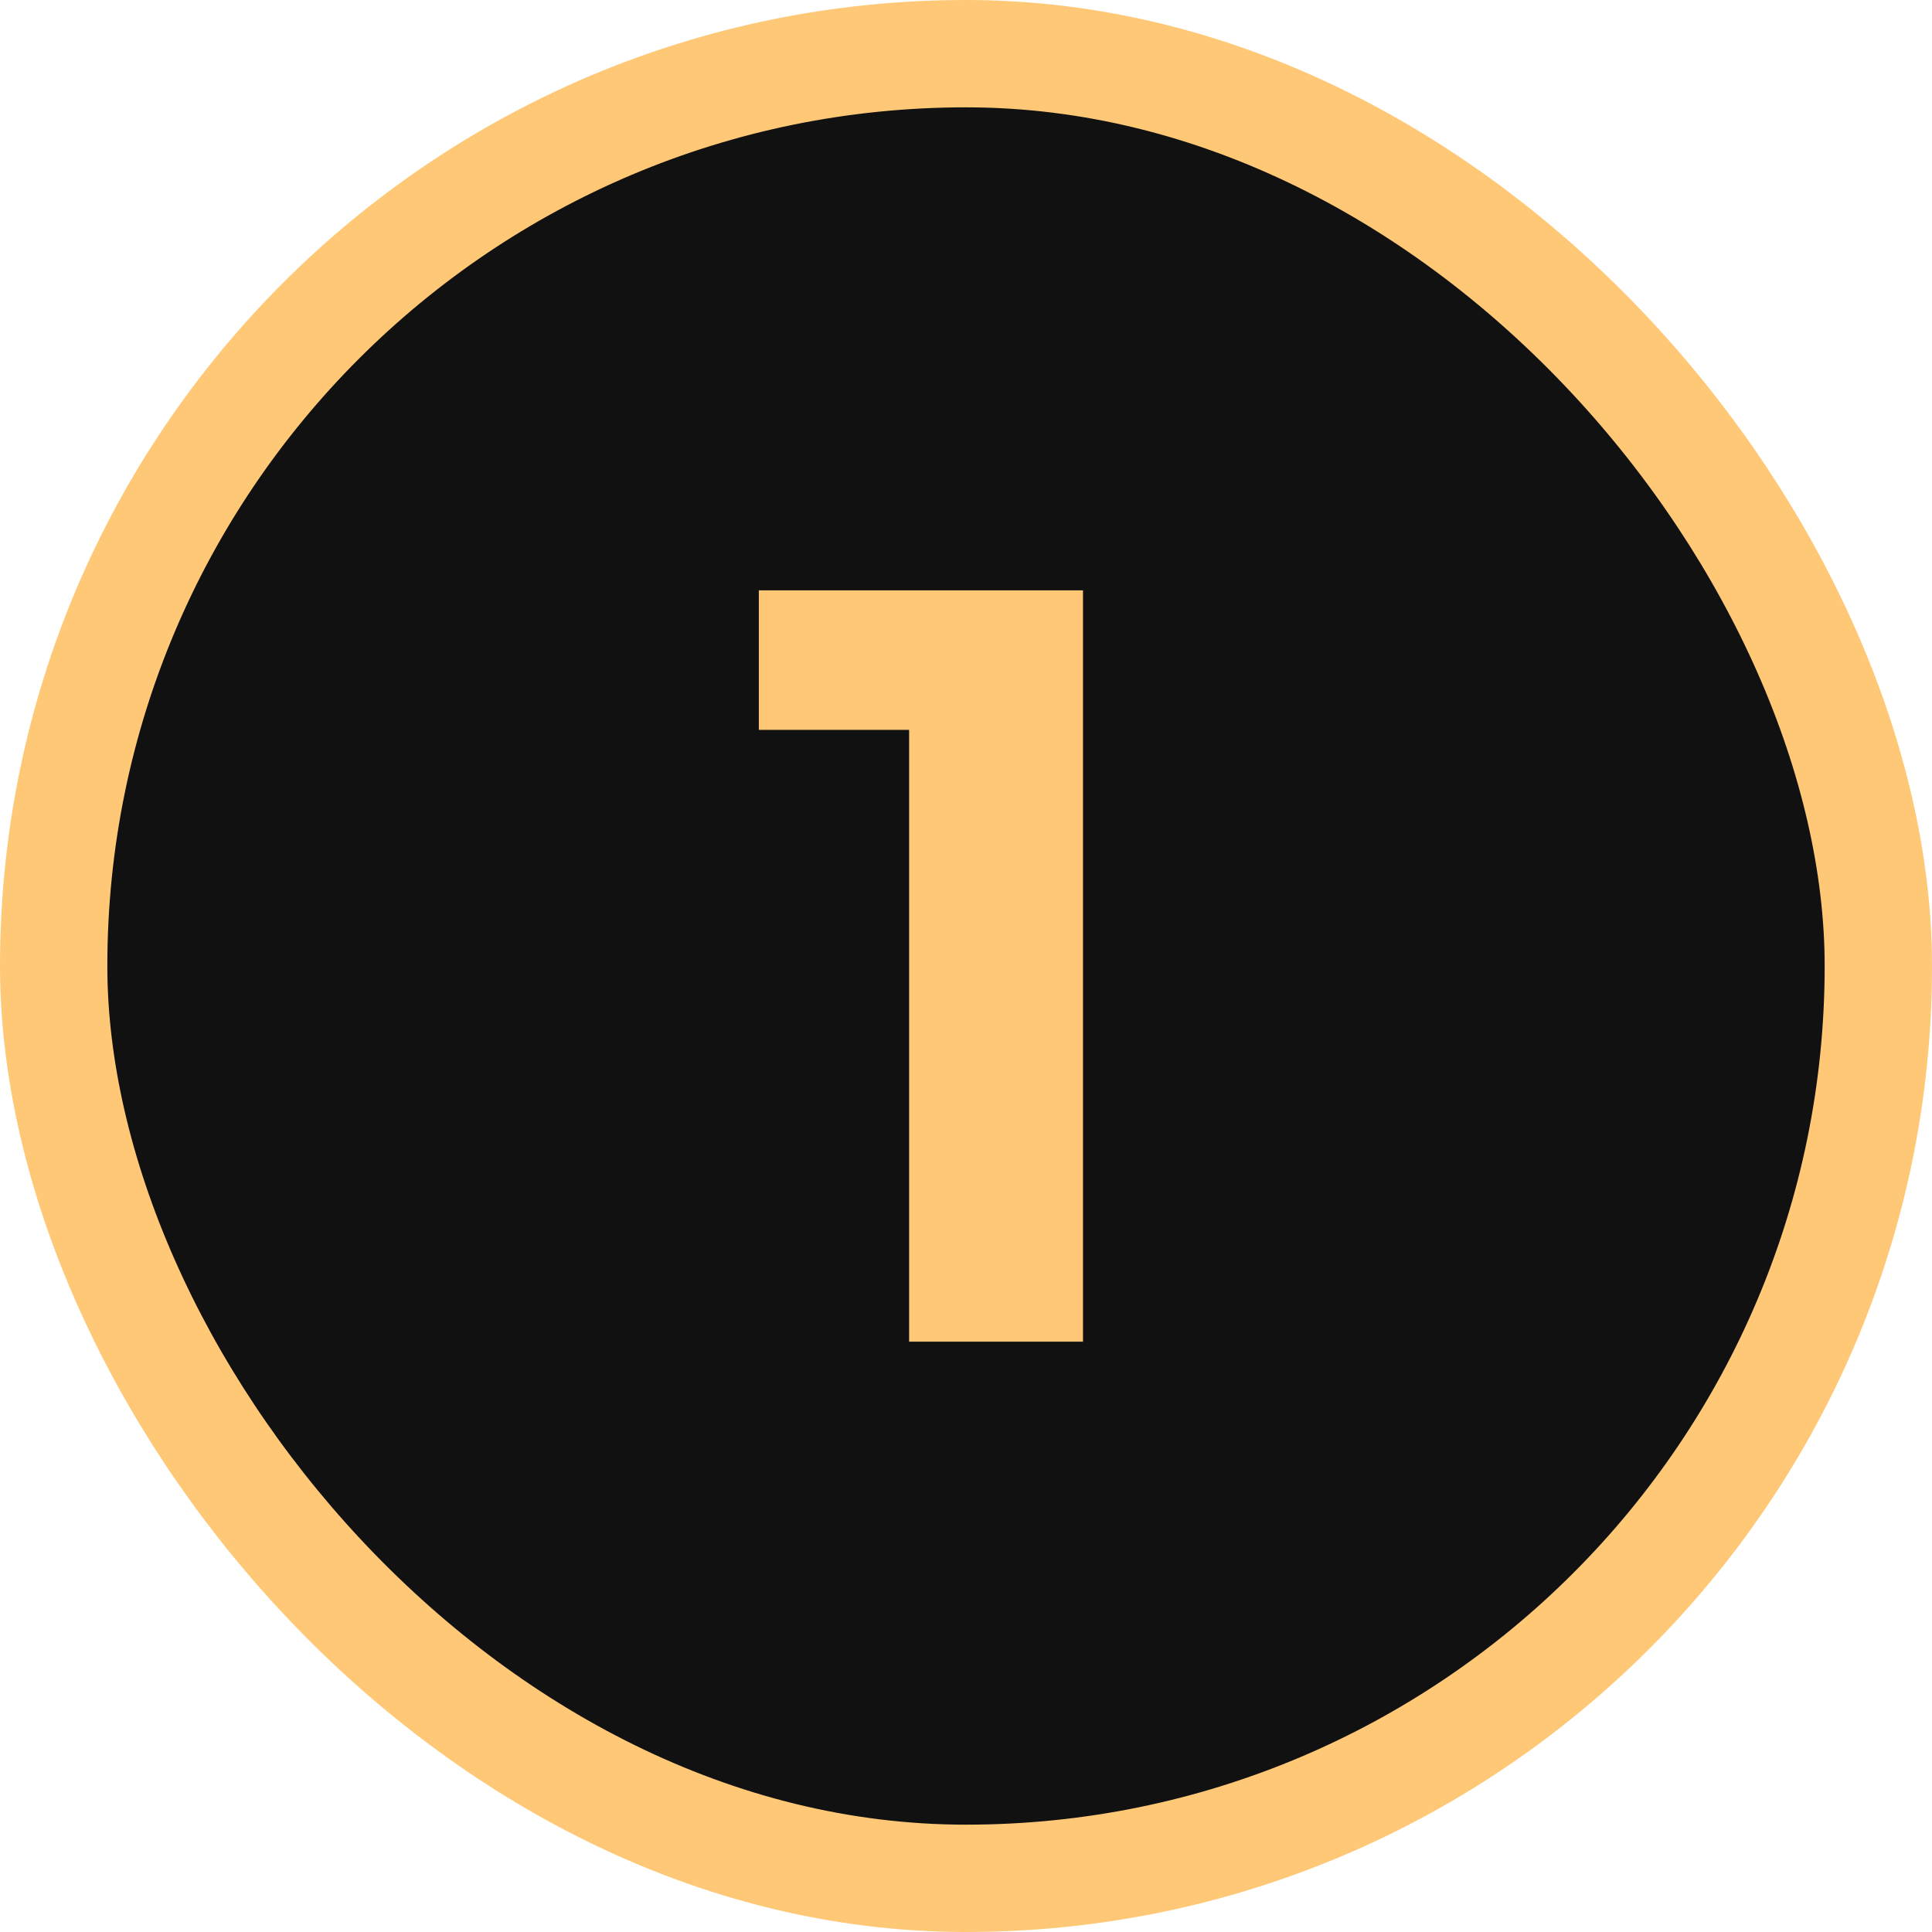
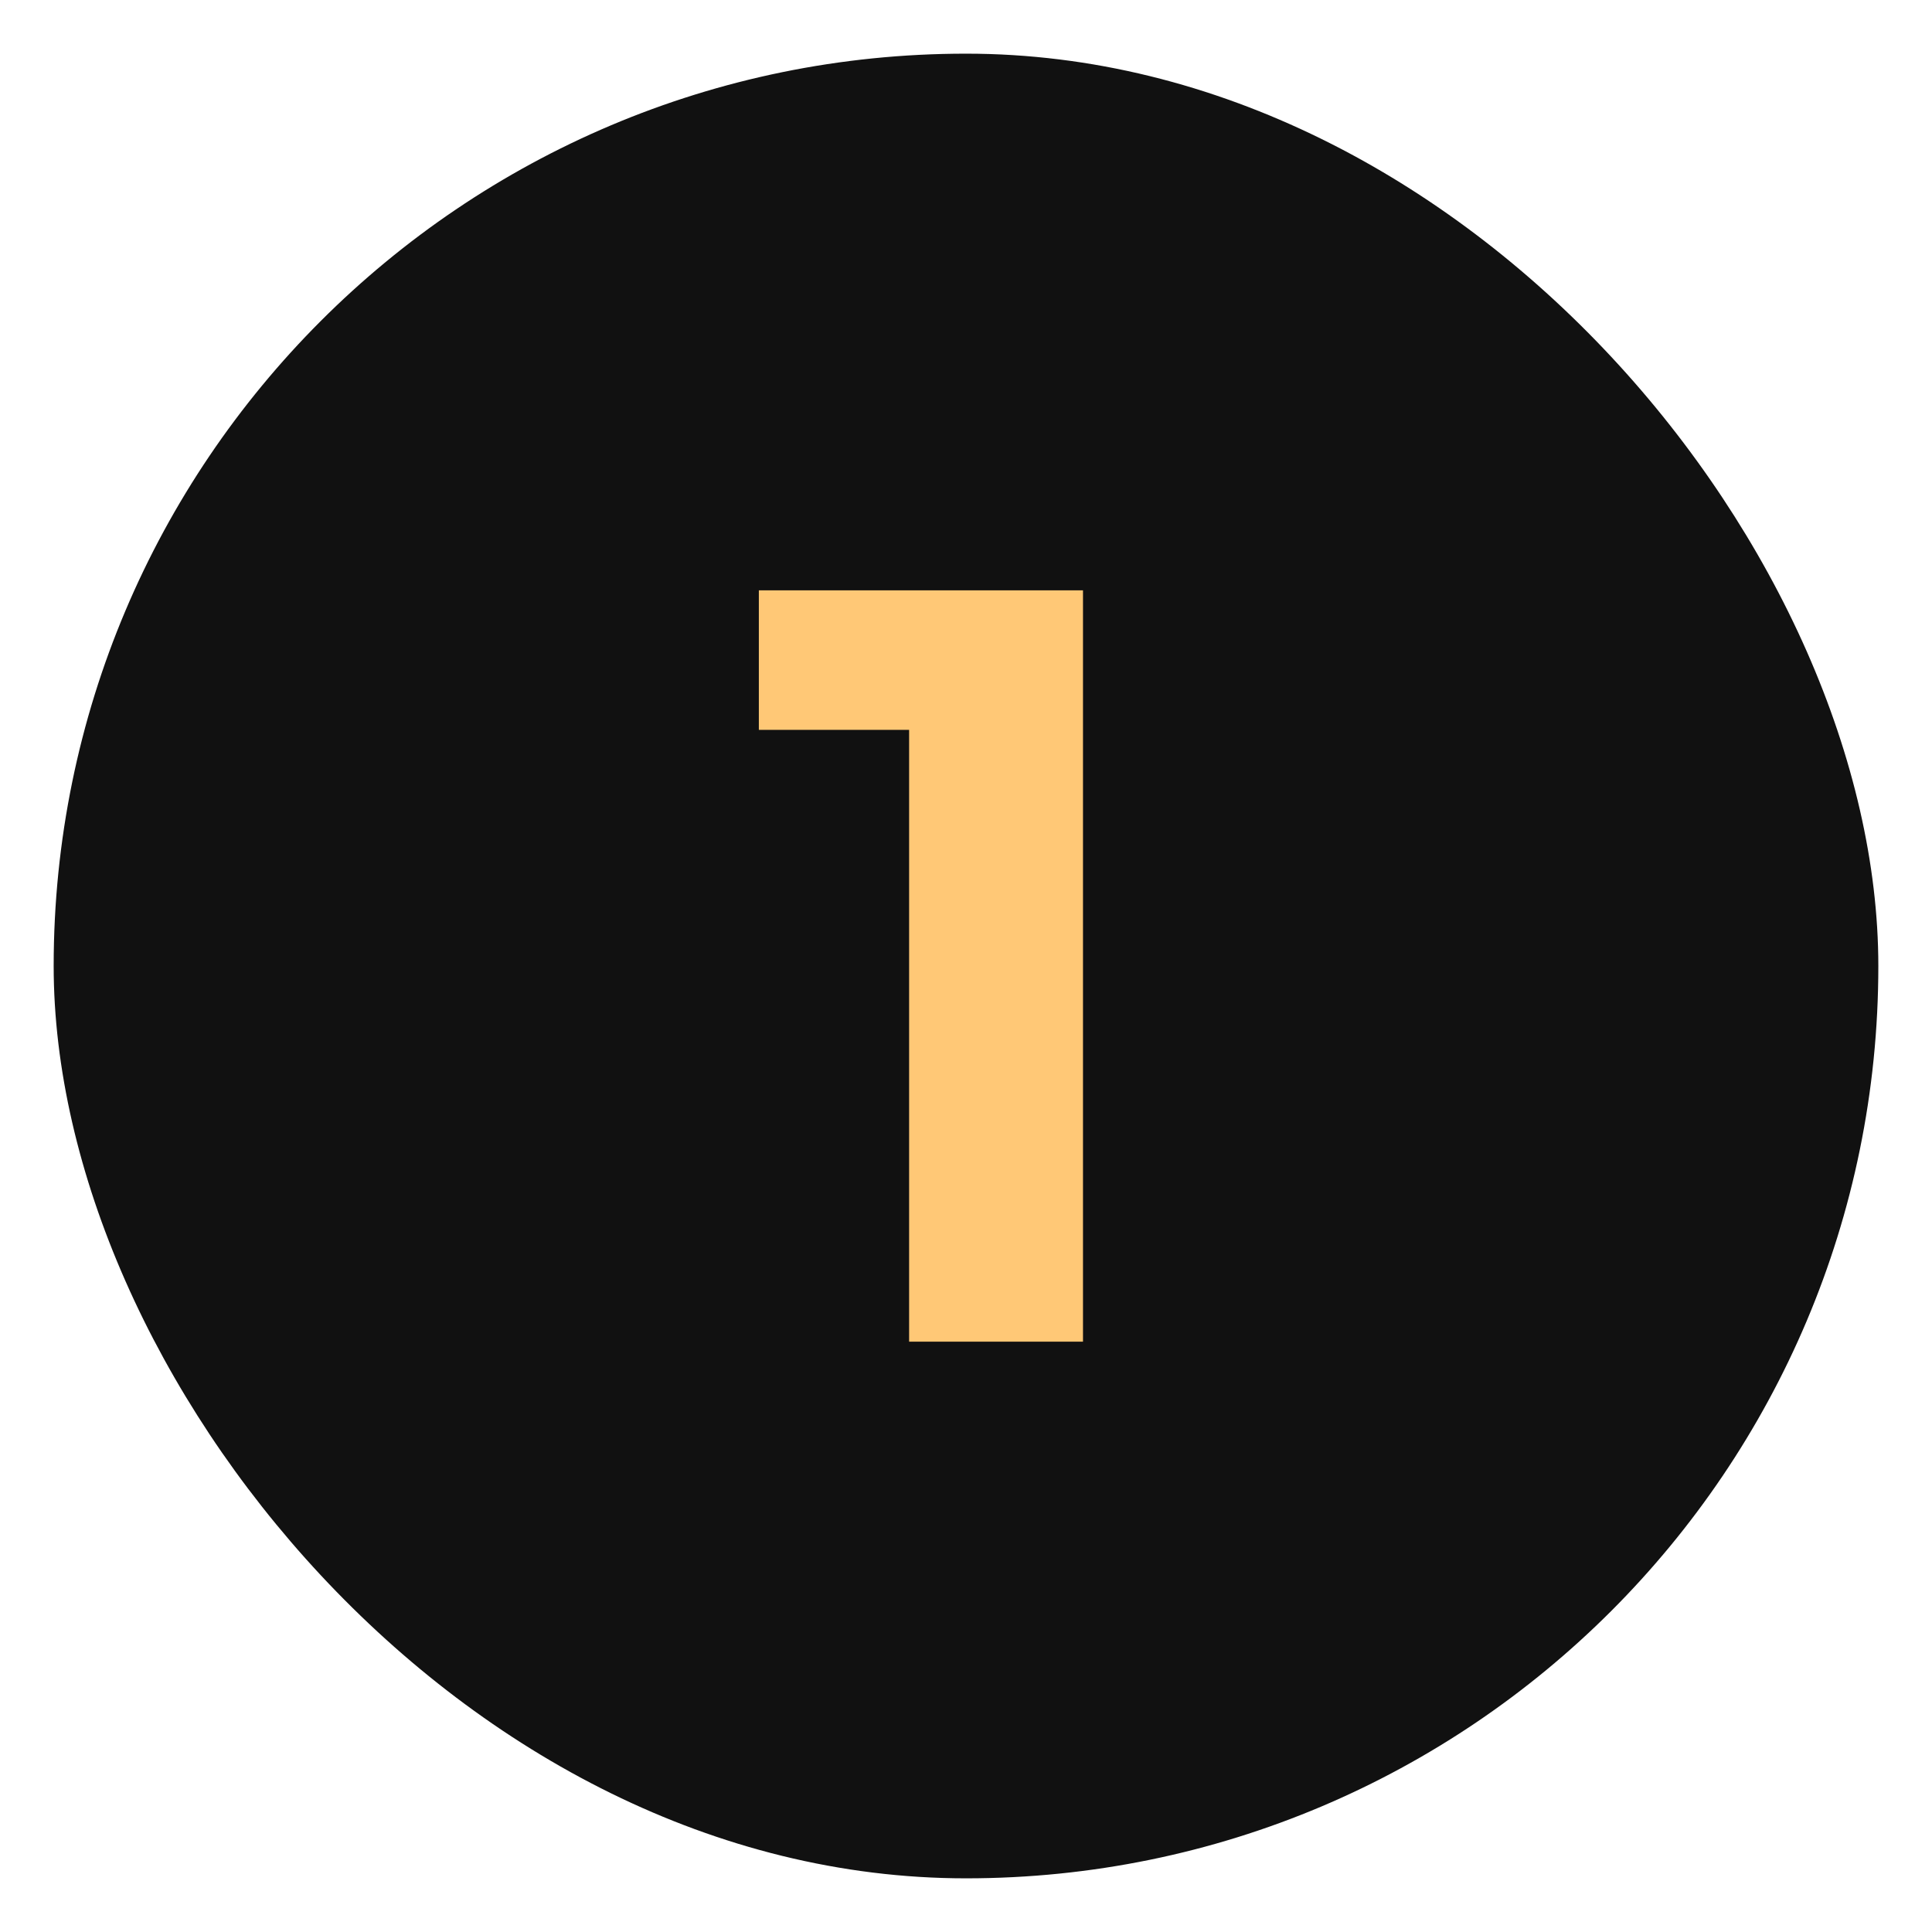
<svg xmlns="http://www.w3.org/2000/svg" width="36" height="36" viewBox="0 0 36 36" fill="none">
  <rect x="1" y="1" width="34" height="34" rx="17" fill="#111111" />
-   <rect x="1" y="1" width="34" height="34" rx="17" stroke="#FFC876" stroke-width="2" />
-   <path d="M14.14 11H20.18V25H16.94V13.6H14.14V11Z" fill="#FFC876" />
+   <path d="M14.14 11H20.18V25H16.94V13.6H14.14V11" fill="#FFC876" />
</svg>